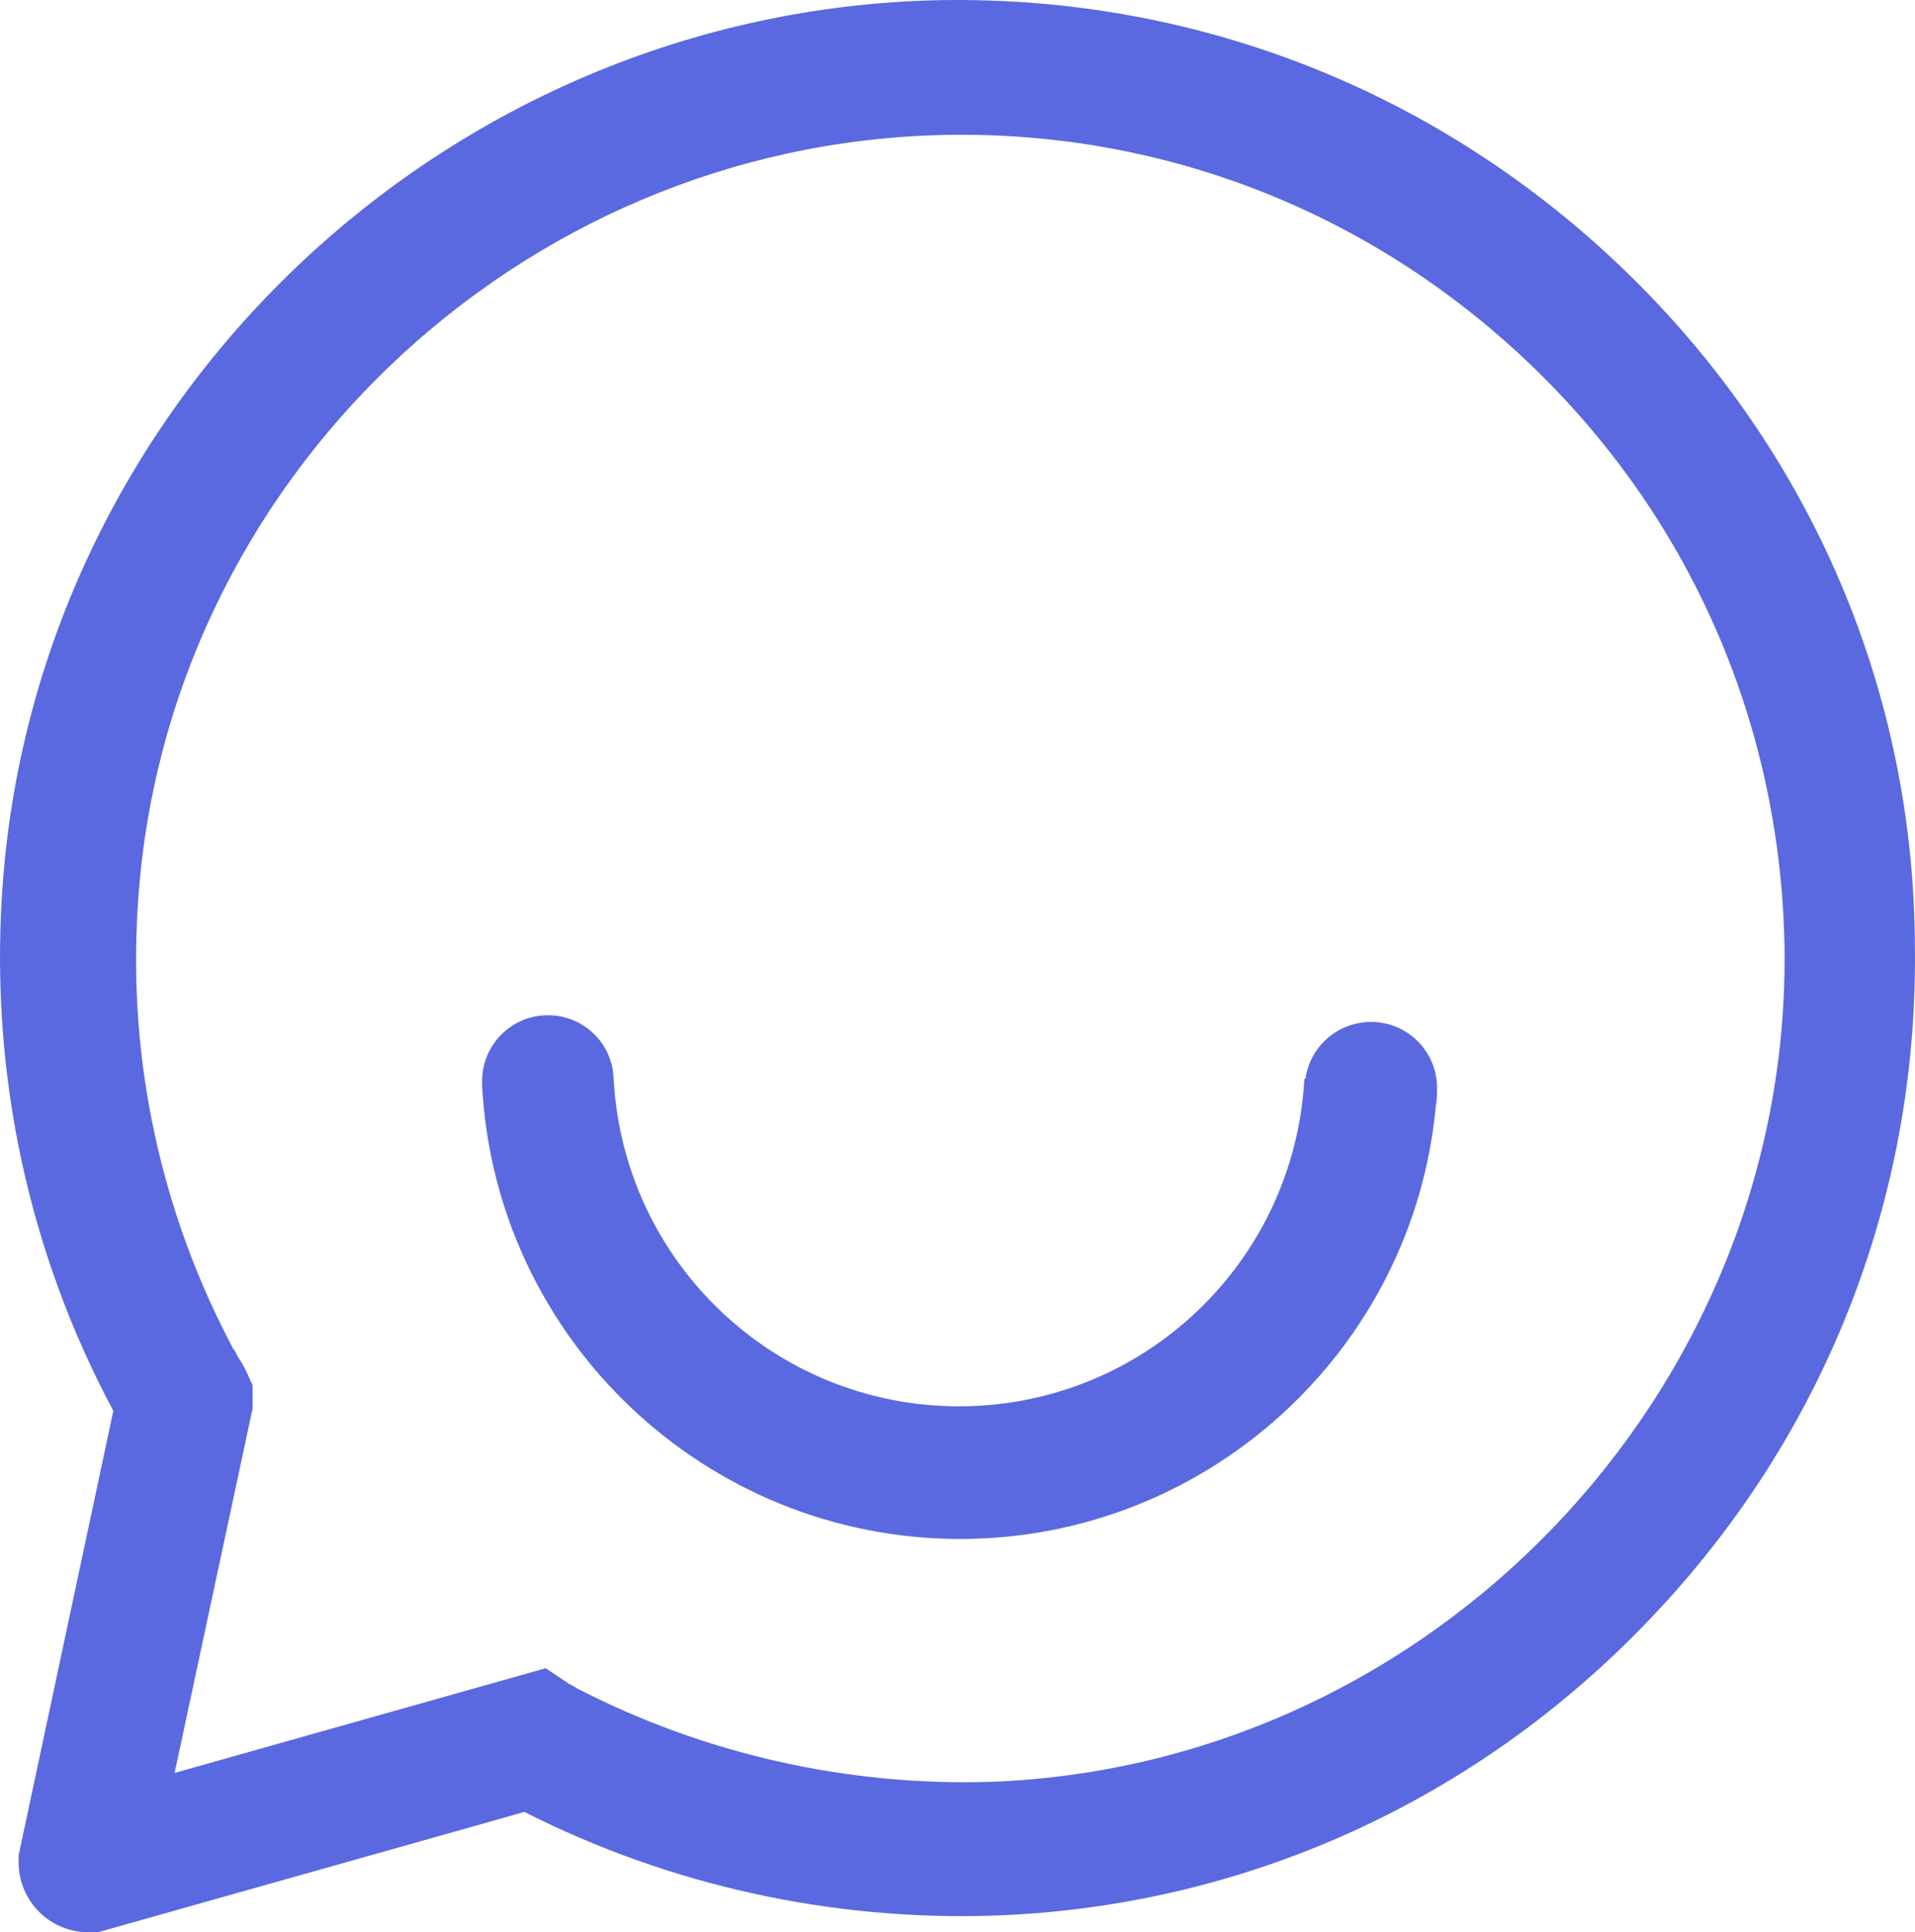
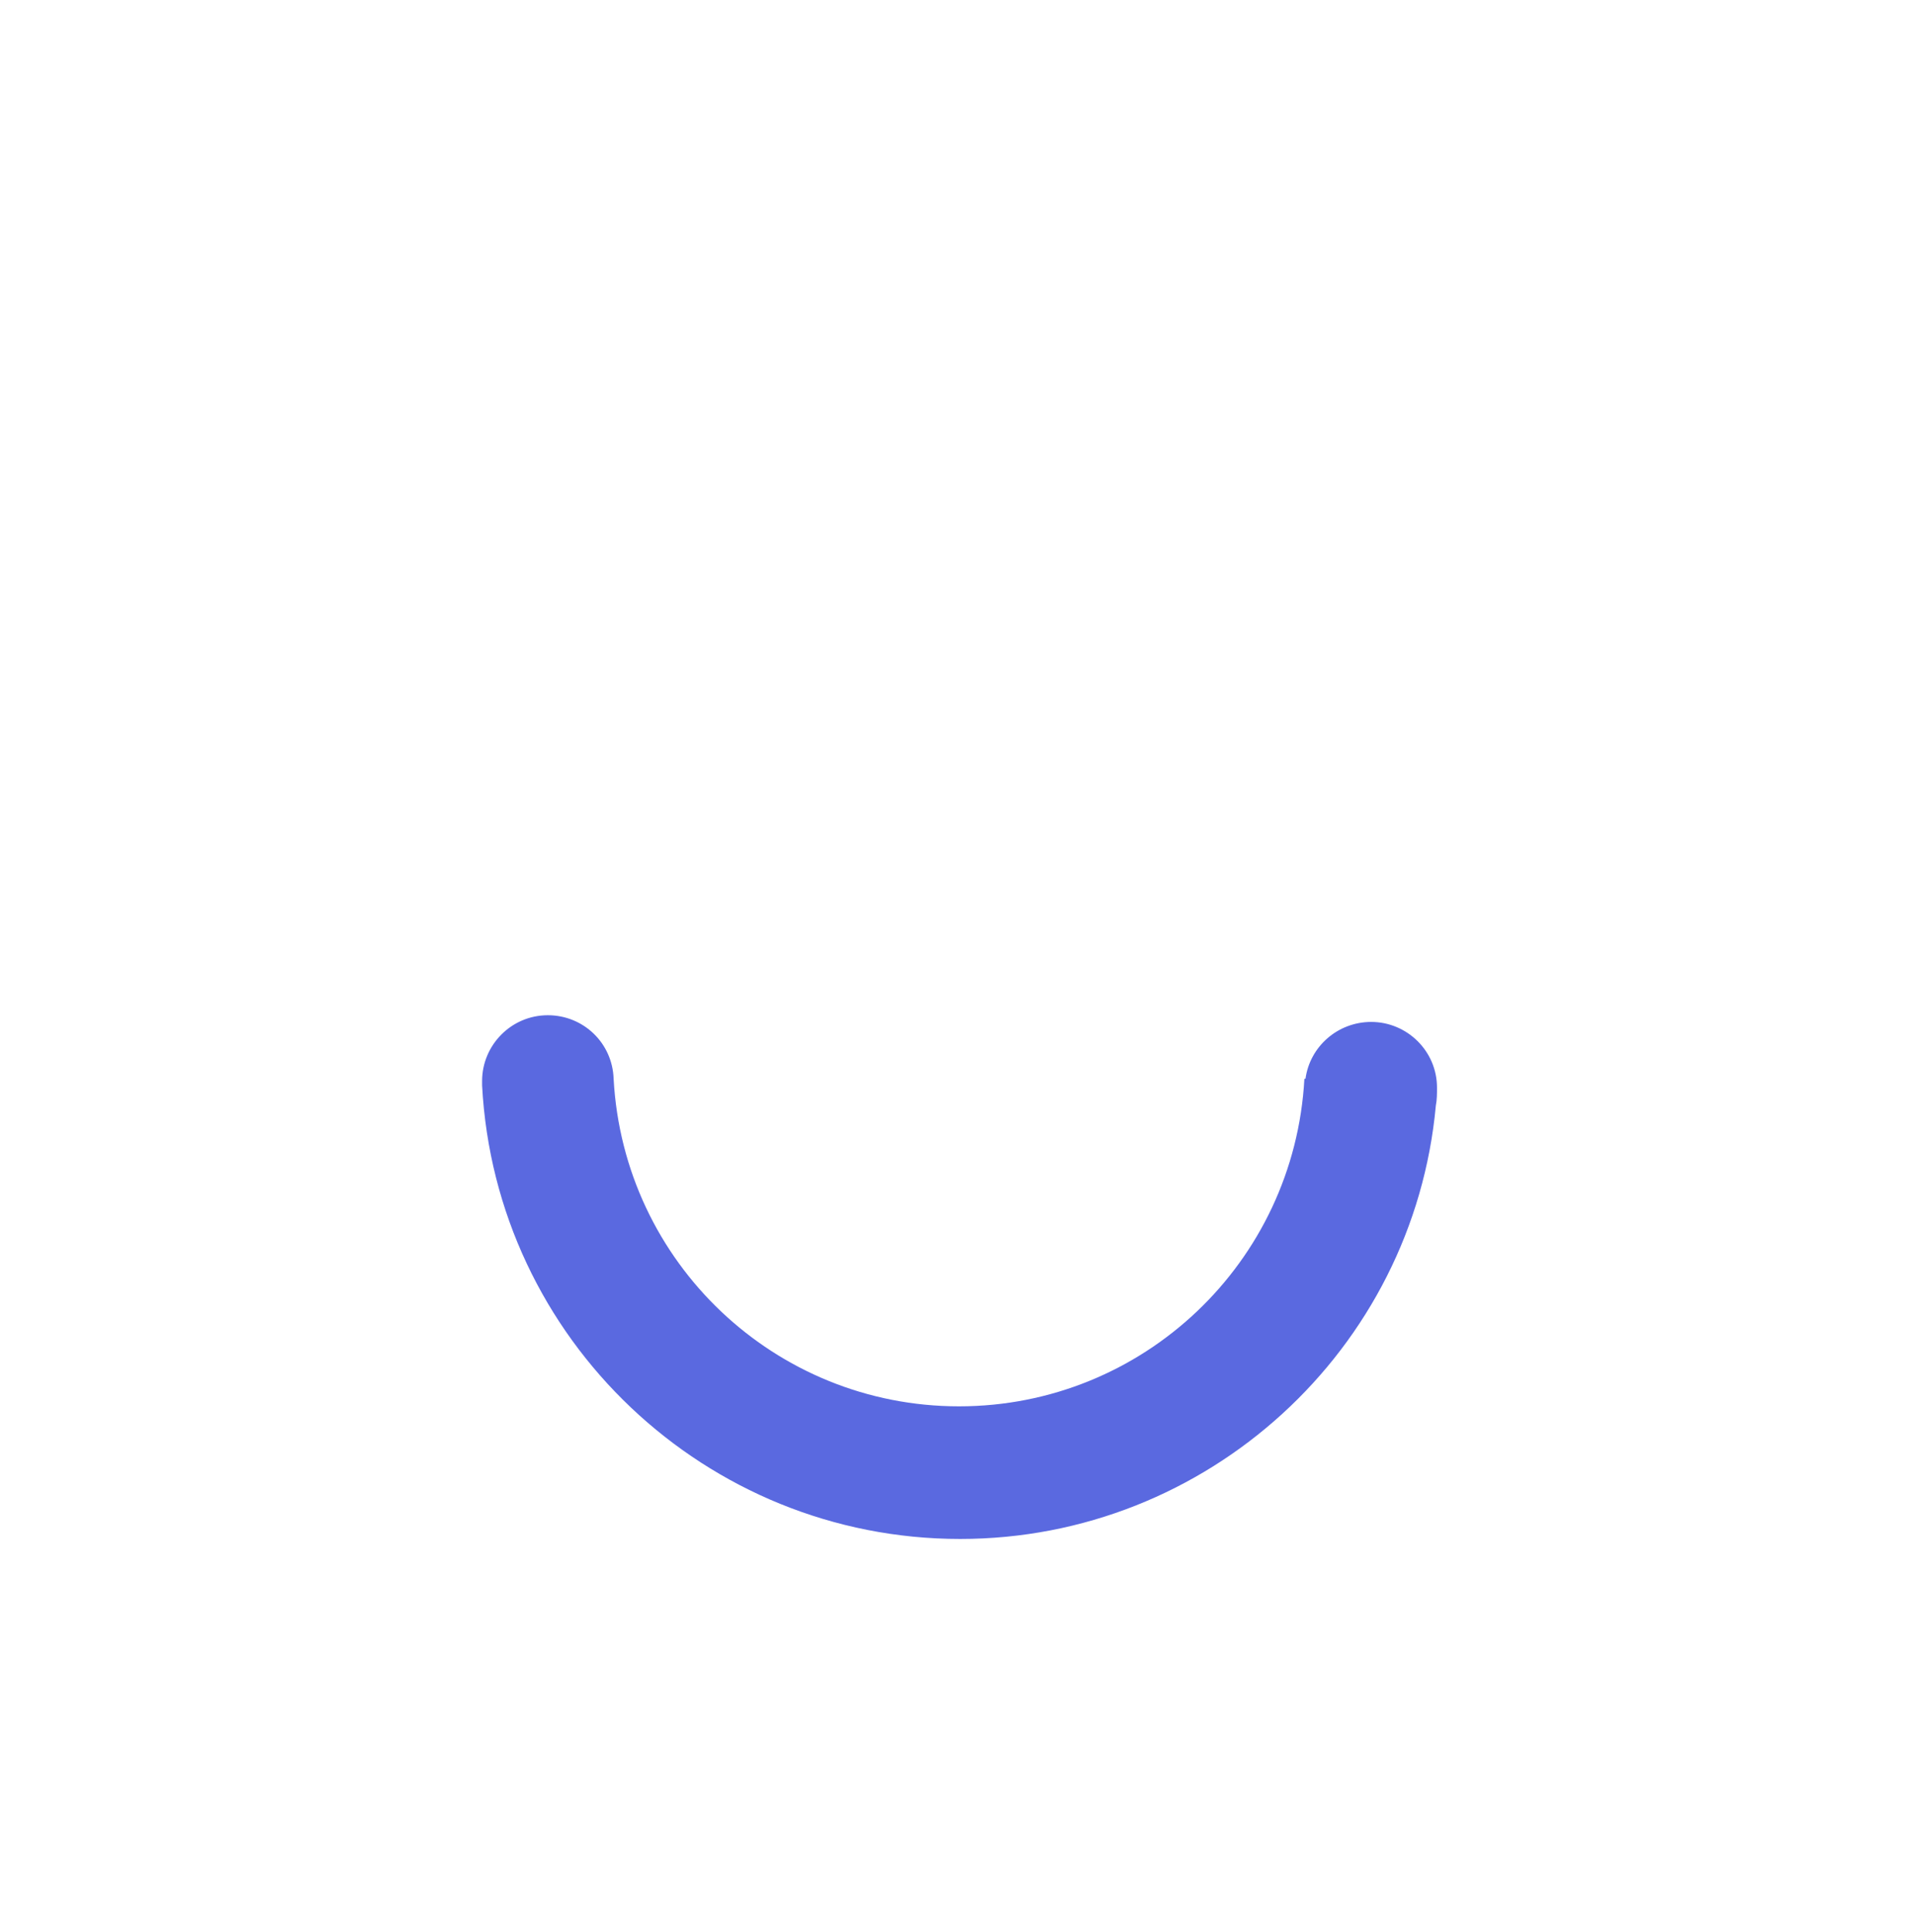
<svg xmlns="http://www.w3.org/2000/svg" width="28px" height="28.251px" viewBox="0 0 28 28.251" version="1.1">
  <title>编组 18</title>
  <g id="页面-1" stroke="none" stroke-width="1" fill="none" fill-rule="evenodd">
    <g id="移动-国际短信" transform="translate(-174, -2273)" fill="#5A69E0" fill-rule="nonzero">
      <g id="编组-12" transform="translate(50, 2257)">
        <g id="编组-18" transform="translate(124, 16)">
-           <path d="M23.78,3.977 C21.076,1.354 17.524,-0.063 13.745,0.002 C6.495,0.149 0.468,5.899 0.028,13.1 C-0.135,15.723 0.419,18.313 1.657,20.627 L0.272,27.127 L0.272,27.224 C0.272,27.795 0.728,28.251 1.299,28.251 L1.429,28.251 L7.668,26.491 C9.786,27.566 12.165,28.088 14.543,28.006 C18.192,27.876 21.597,26.328 24.122,23.673 C26.664,21.018 28.032,17.548 27.999,13.898 C27.999,10.119 26.484,6.6 23.78,3.977 Z M14.494,26.051 C12.393,26.117 10.291,25.644 8.434,24.683 C8.385,24.65 8.353,24.634 8.32,24.618 L7.978,24.39 L2.553,25.921 L3.693,20.594 L3.693,20.252 L3.596,20.04 C3.563,19.975 3.53,19.91 3.482,19.845 L3.433,19.747 L3.416,19.731 C2.357,17.743 1.869,15.511 2.015,13.247 C2.39,7.056 7.571,2.104 13.81,1.973 C17.052,1.908 20.115,3.13 22.444,5.394 C24.774,7.659 26.061,10.689 26.093,13.931 C26.142,20.366 20.945,25.807 14.494,26.051 L14.494,26.051 Z" id="形状" />
          <path d="M20.049,14.941 C19.561,14.941 19.153,15.299 19.088,15.772 L19.072,15.772 C18.925,18.46 16.71,20.561 14.022,20.561 C11.334,20.561 9.118,18.46 8.972,15.772 C8.955,15.251 8.532,14.843 8.01,14.843 C7.473,14.843 7.049,15.283 7.049,15.804 L7.049,15.87 C7.245,19.584 10.324,22.5 14.038,22.5 C17.655,22.5 20.668,19.731 20.994,16.163 C21.011,16.081 21.011,15.984 21.011,15.902 C21.011,15.365 20.571,14.941 20.049,14.941 L20.049,14.941 Z" id="路径" />
        </g>
      </g>
    </g>
  </g>
</svg>